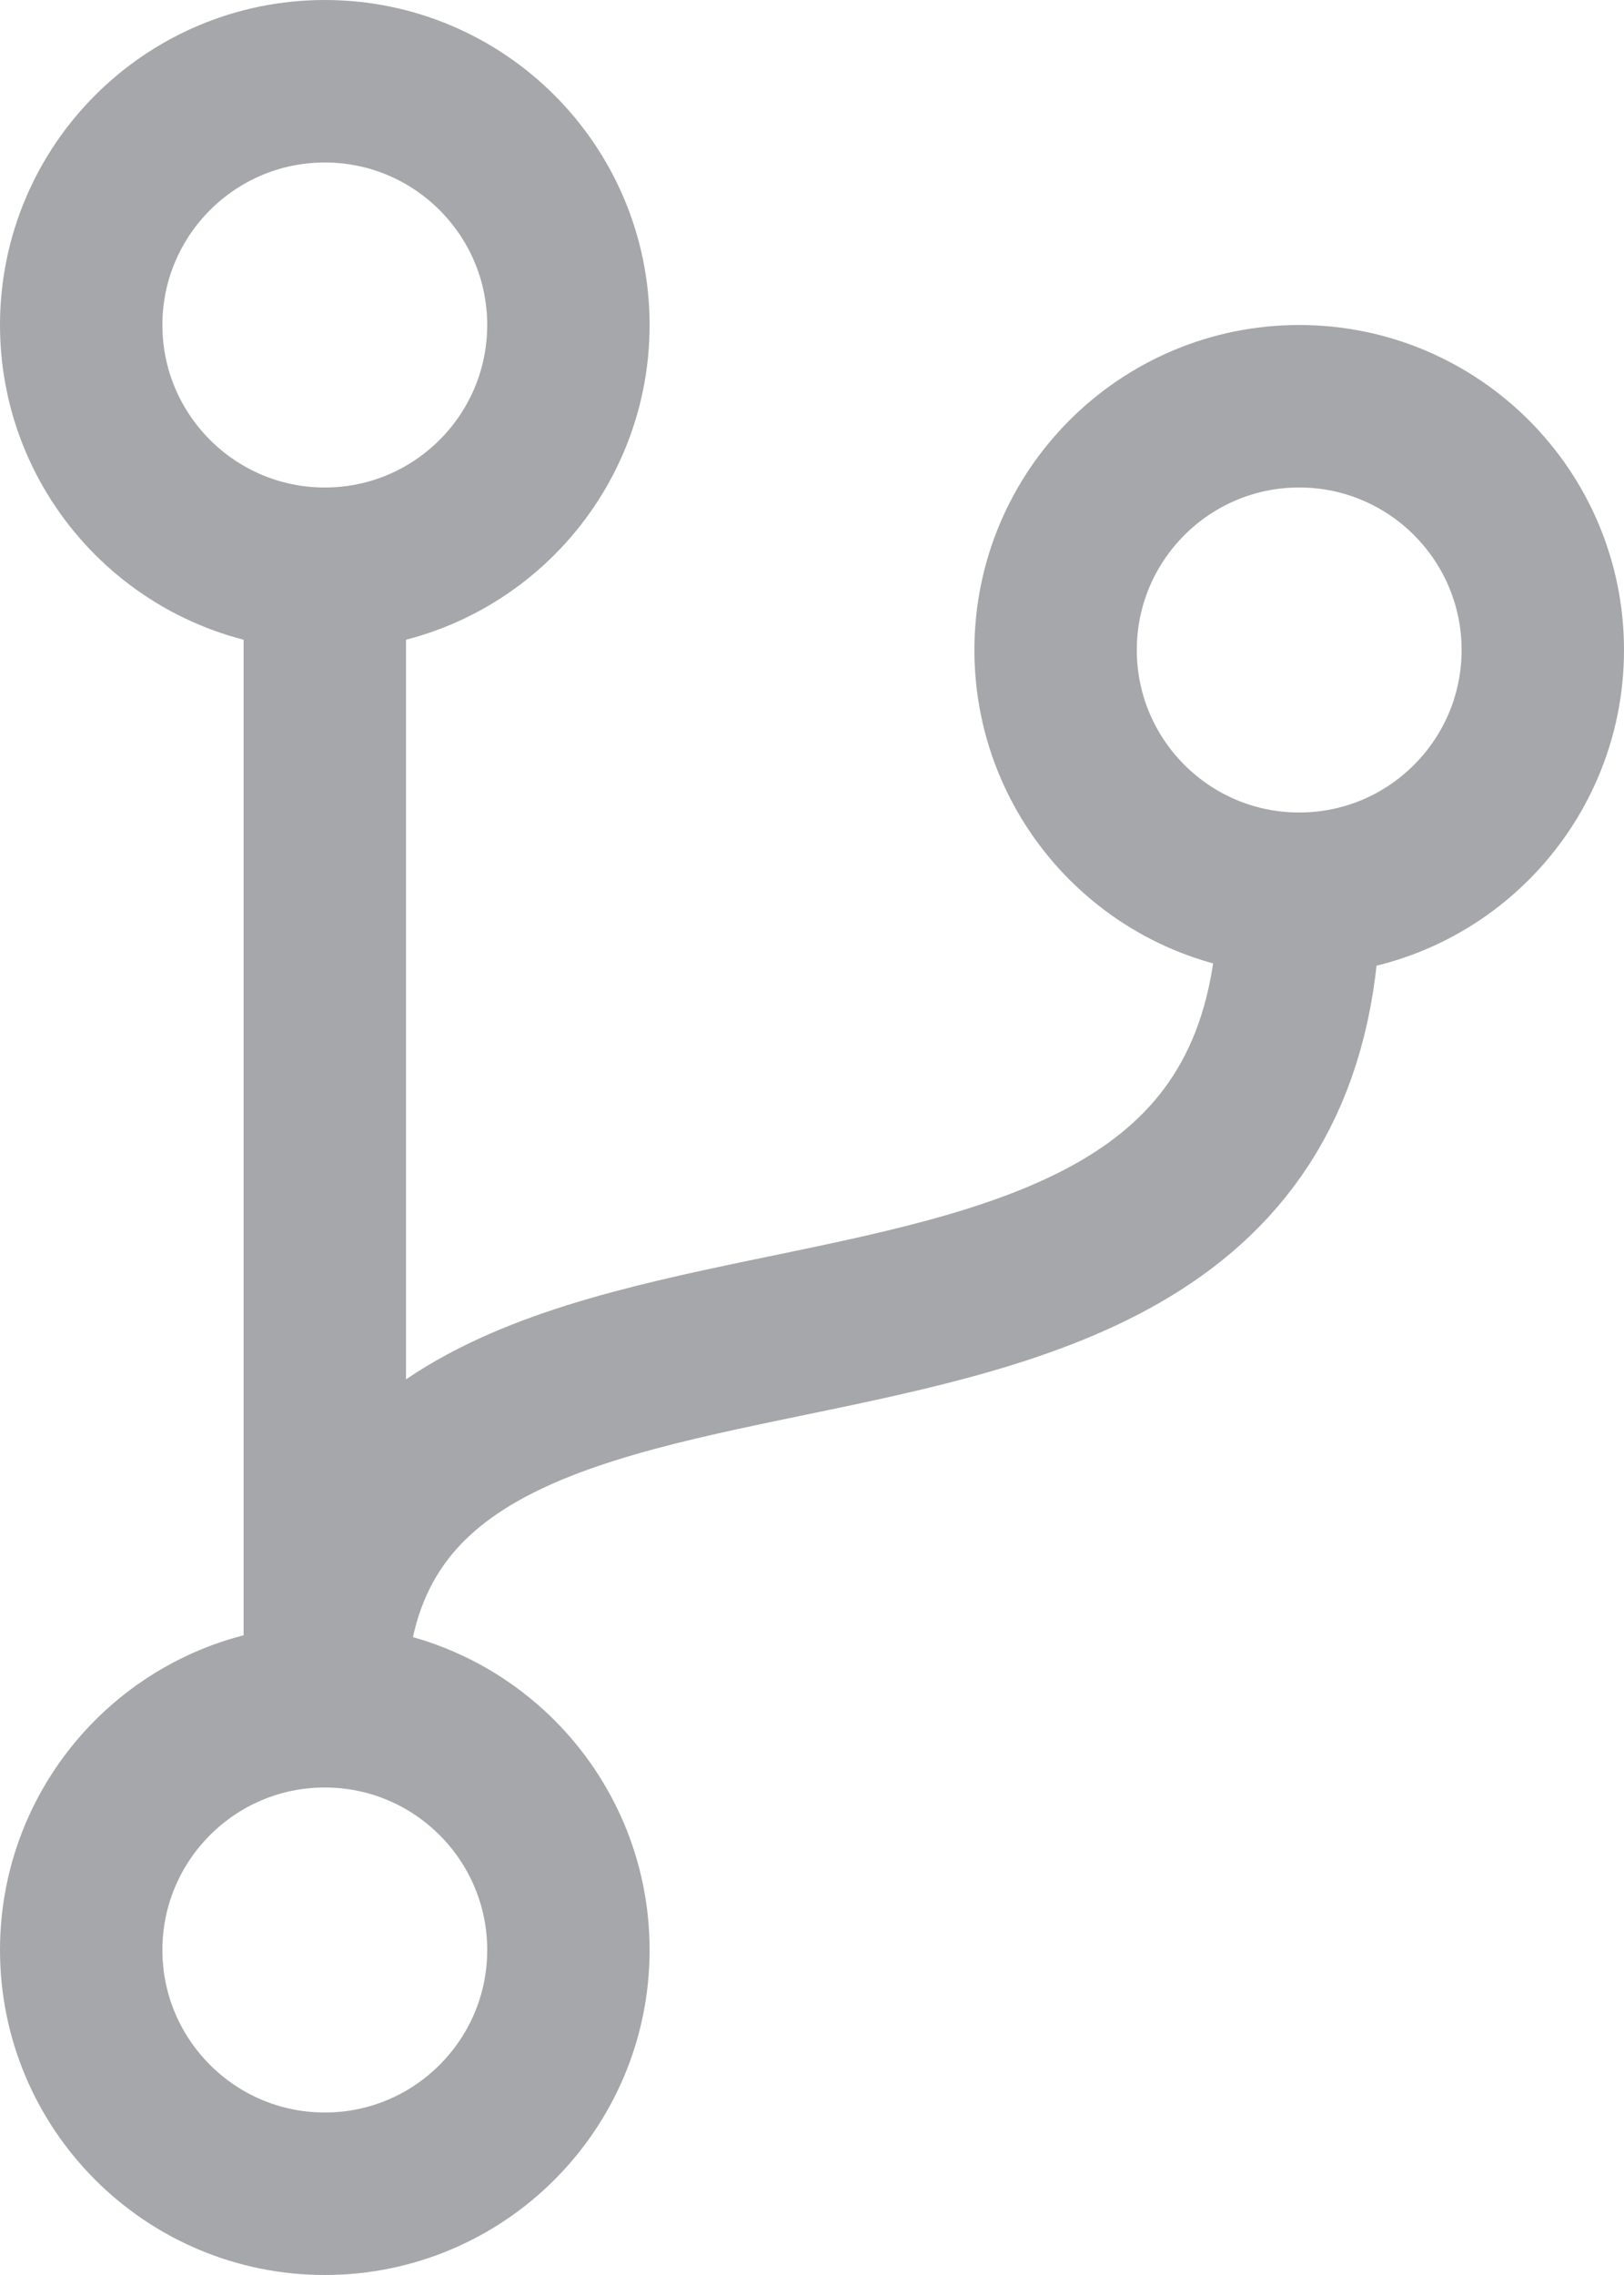
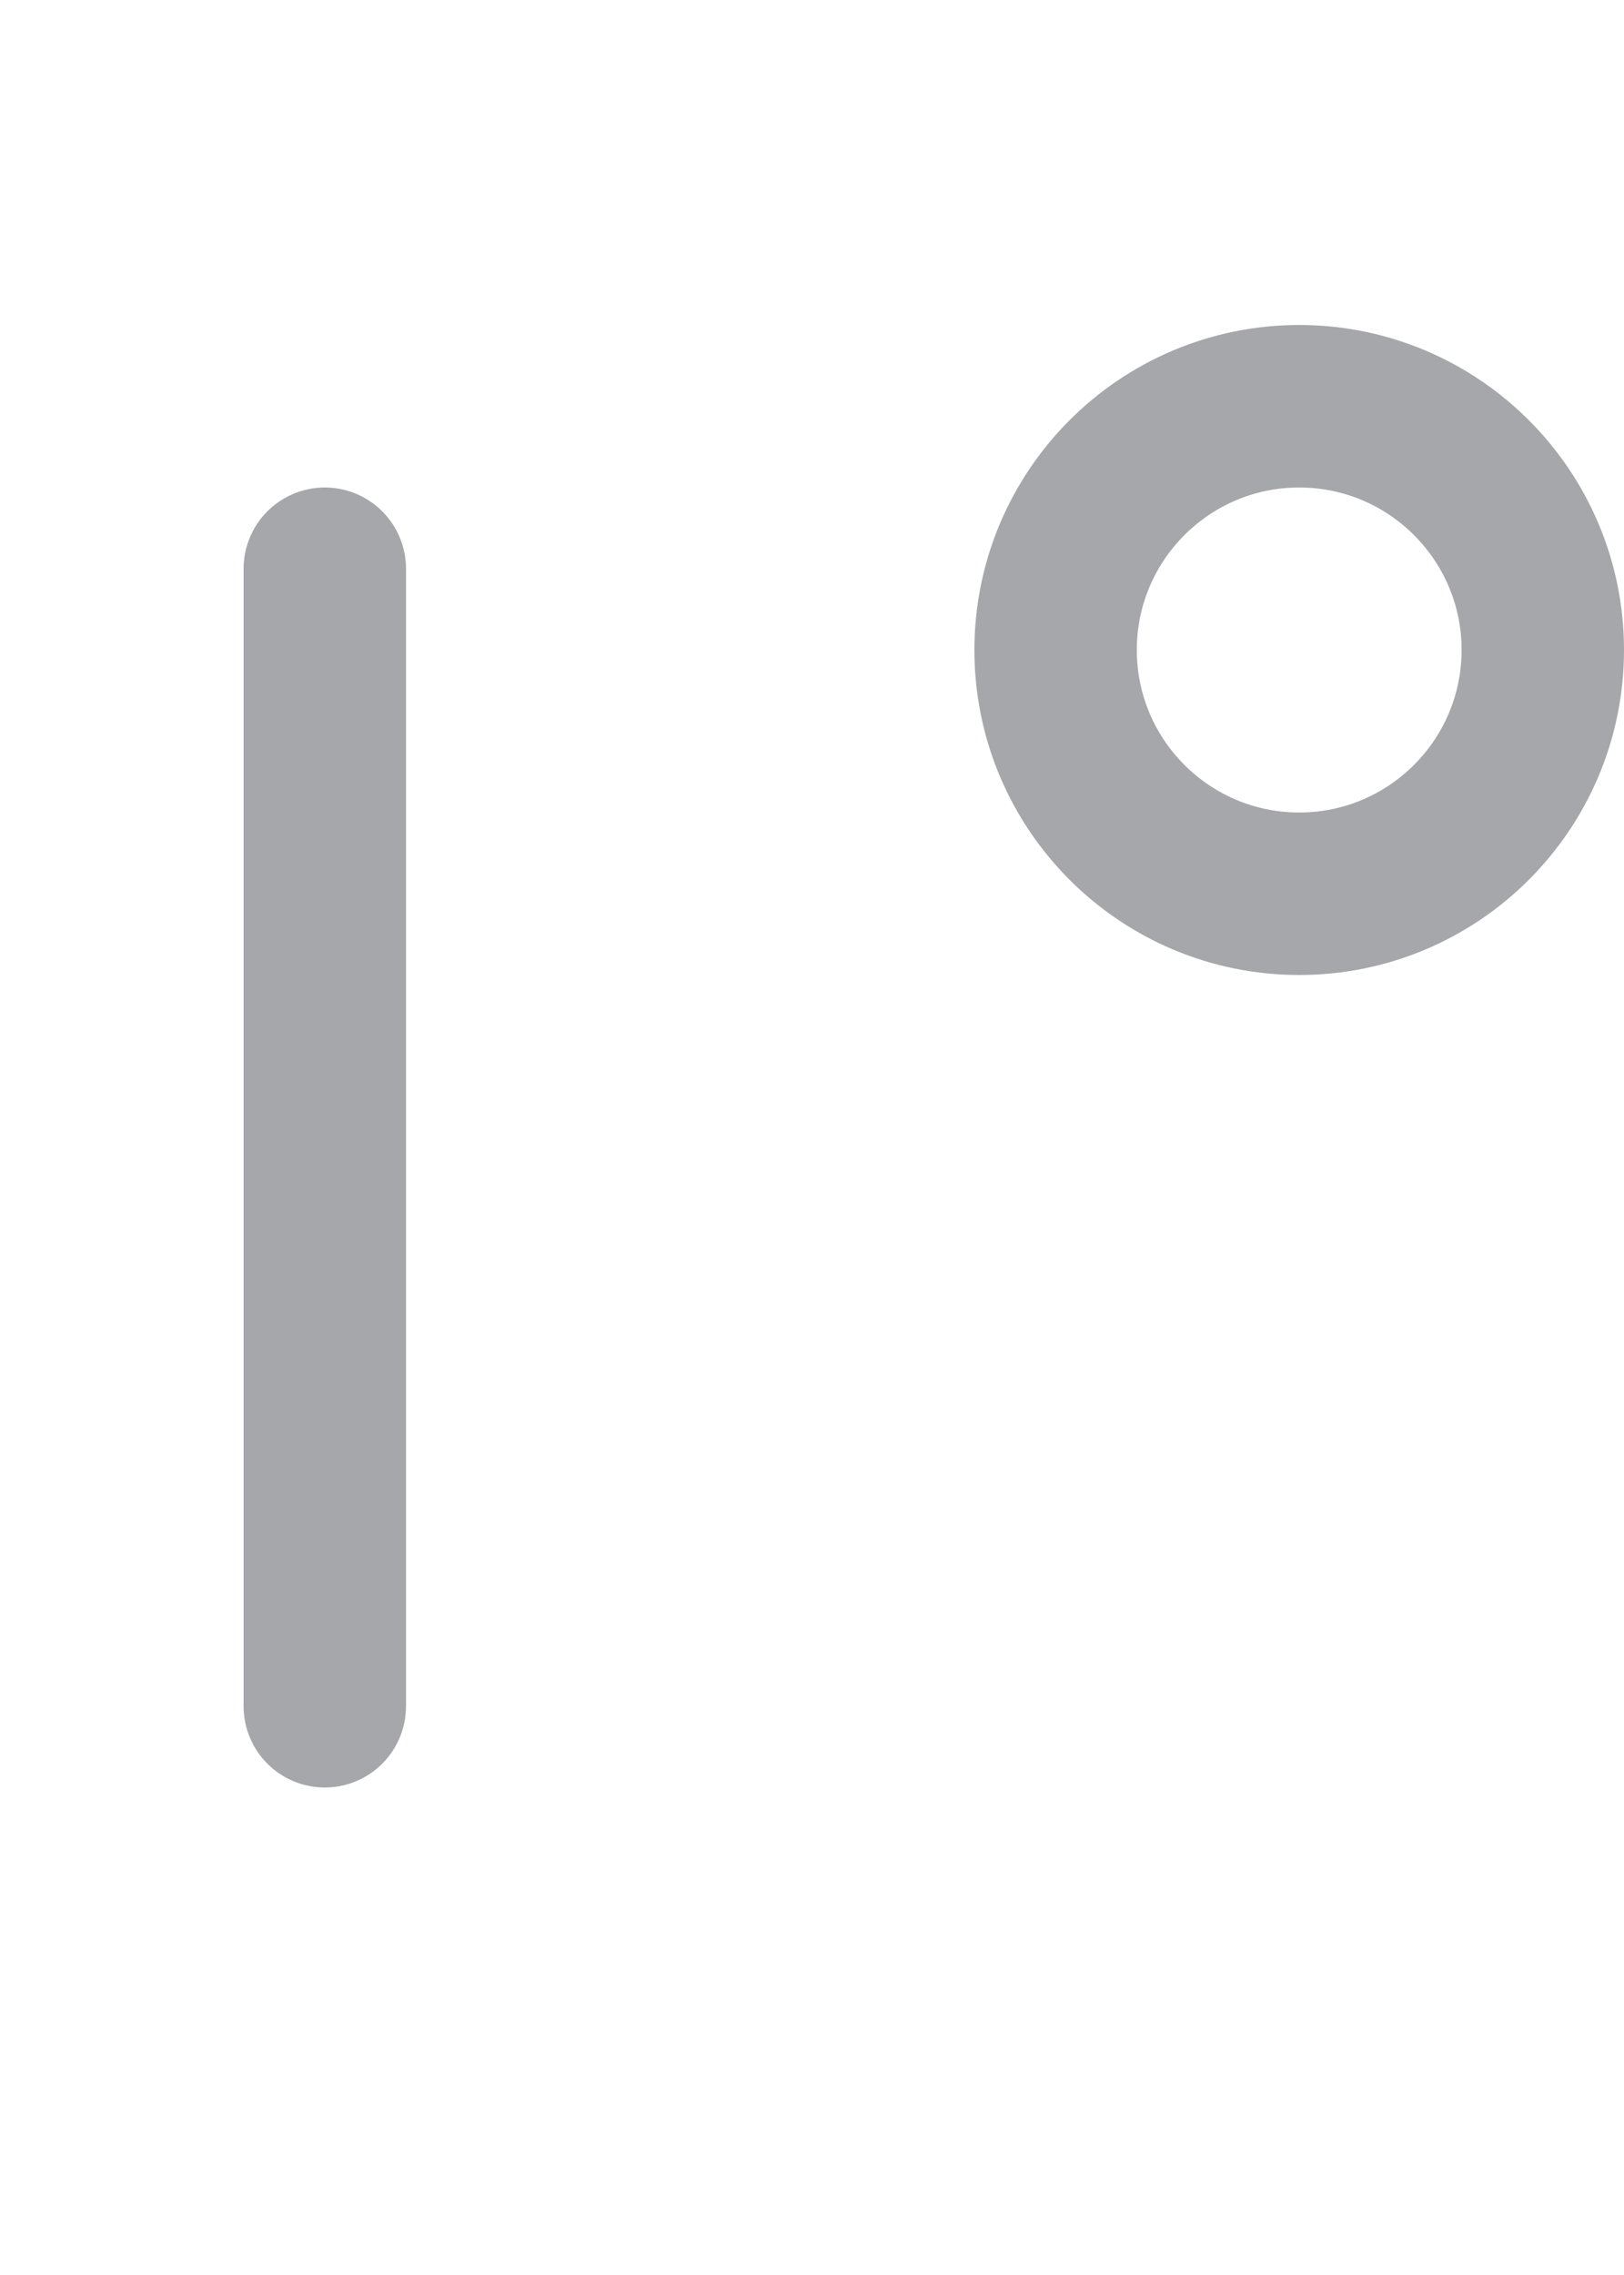
<svg xmlns="http://www.w3.org/2000/svg" width="10" height="14" viewBox="0 0 10 14" fill="none">
-   <path d="M2 3.5C2.828 3.5 3.5 2.828 3.5 2C3.5 1.172 2.828 0.5 2 0.5C1.172 0.5 0.5 1.172 0.5 2C0.5 2.828 1.172 3.5 2 3.5Z" stroke="#A6A7AA" stroke-linecap="round" stroke-linejoin="round" />
-   <path d="M2 13.5C2.828 13.5 3.5 12.828 3.5 12C3.5 11.172 2.828 10.5 2 10.5C1.172 10.5 0.5 11.172 0.5 12C0.5 12.828 1.172 13.5 2 13.5Z" stroke="#A6A7AA" stroke-linecap="round" stroke-linejoin="round" />
  <path d="M2 10.5V3.5" stroke="#A6A7AA" stroke-linecap="round" stroke-linejoin="round" />
  <path d="M8 5.5C8.828 5.5 9.5 4.828 9.5 4C9.5 3.172 8.828 2.5 8 2.5C7.172 2.5 6.5 3.172 6.5 4C6.5 4.828 7.172 5.5 8 5.5Z" stroke="#A6A7AA" stroke-linecap="round" stroke-linejoin="round" />
-   <path d="M8 5.5C8 9.5 2 7 2 10.5" stroke="#A6A7AA" stroke-linecap="round" stroke-linejoin="round" />
</svg>